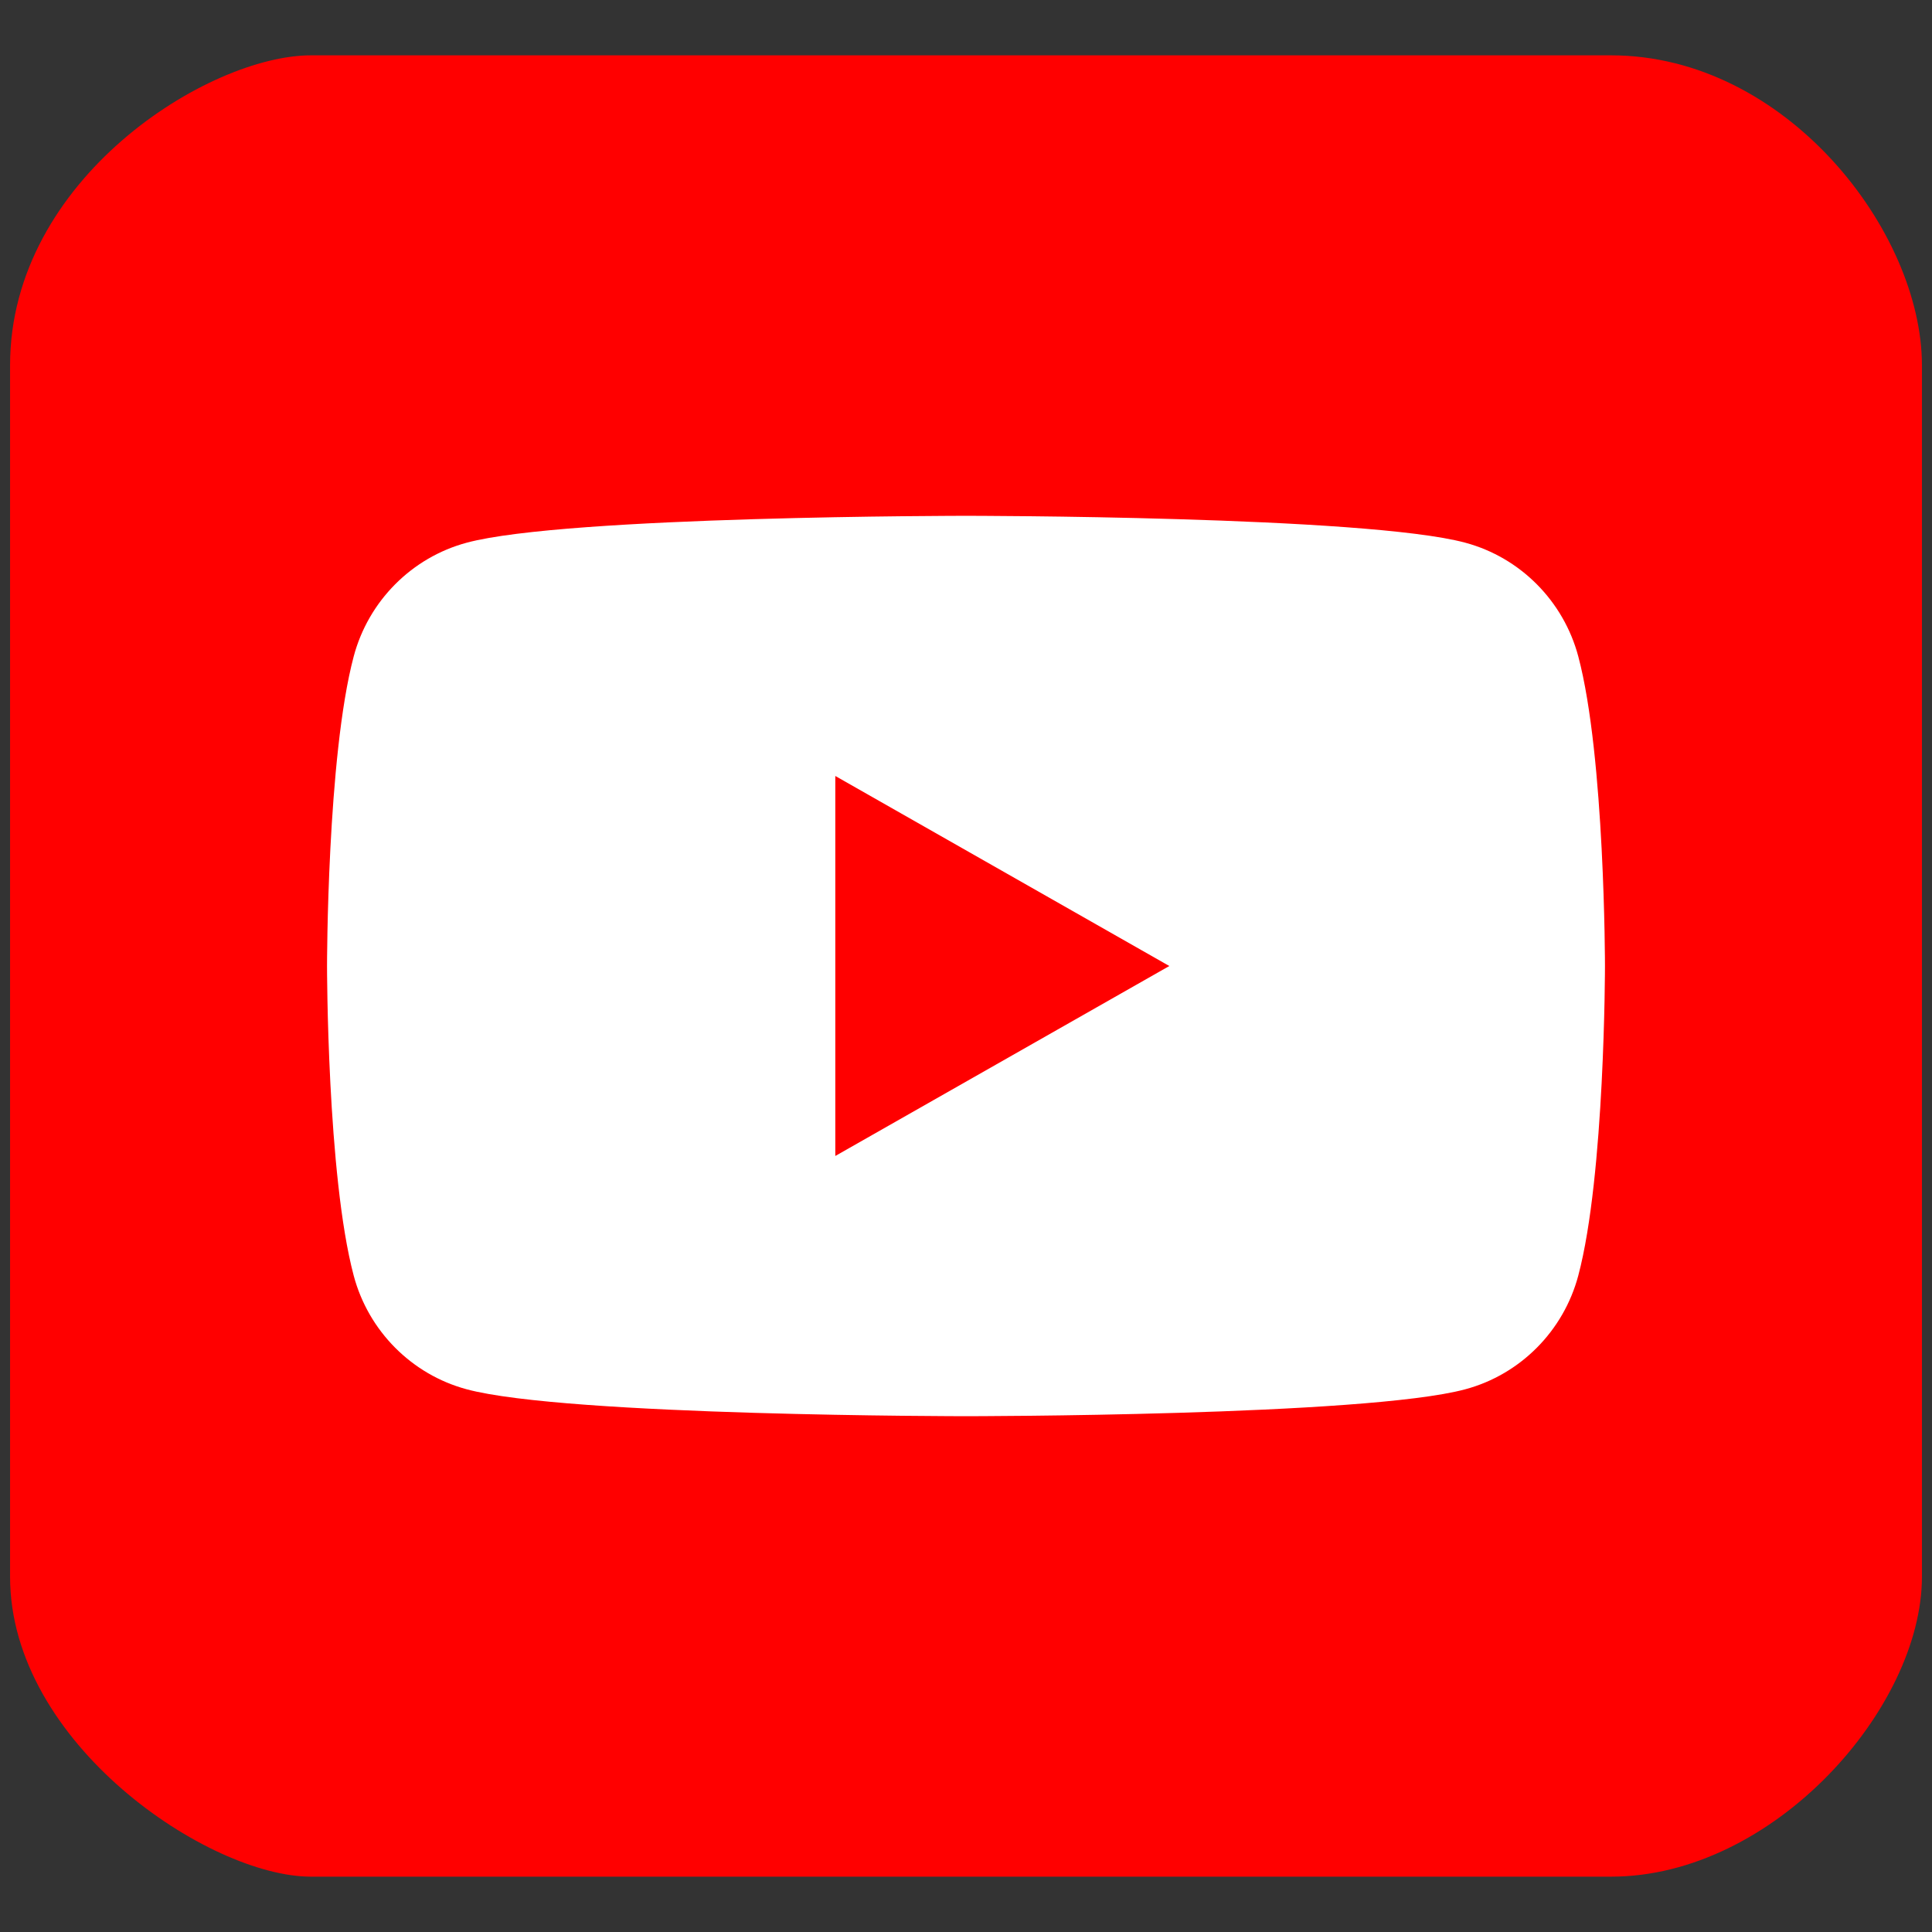
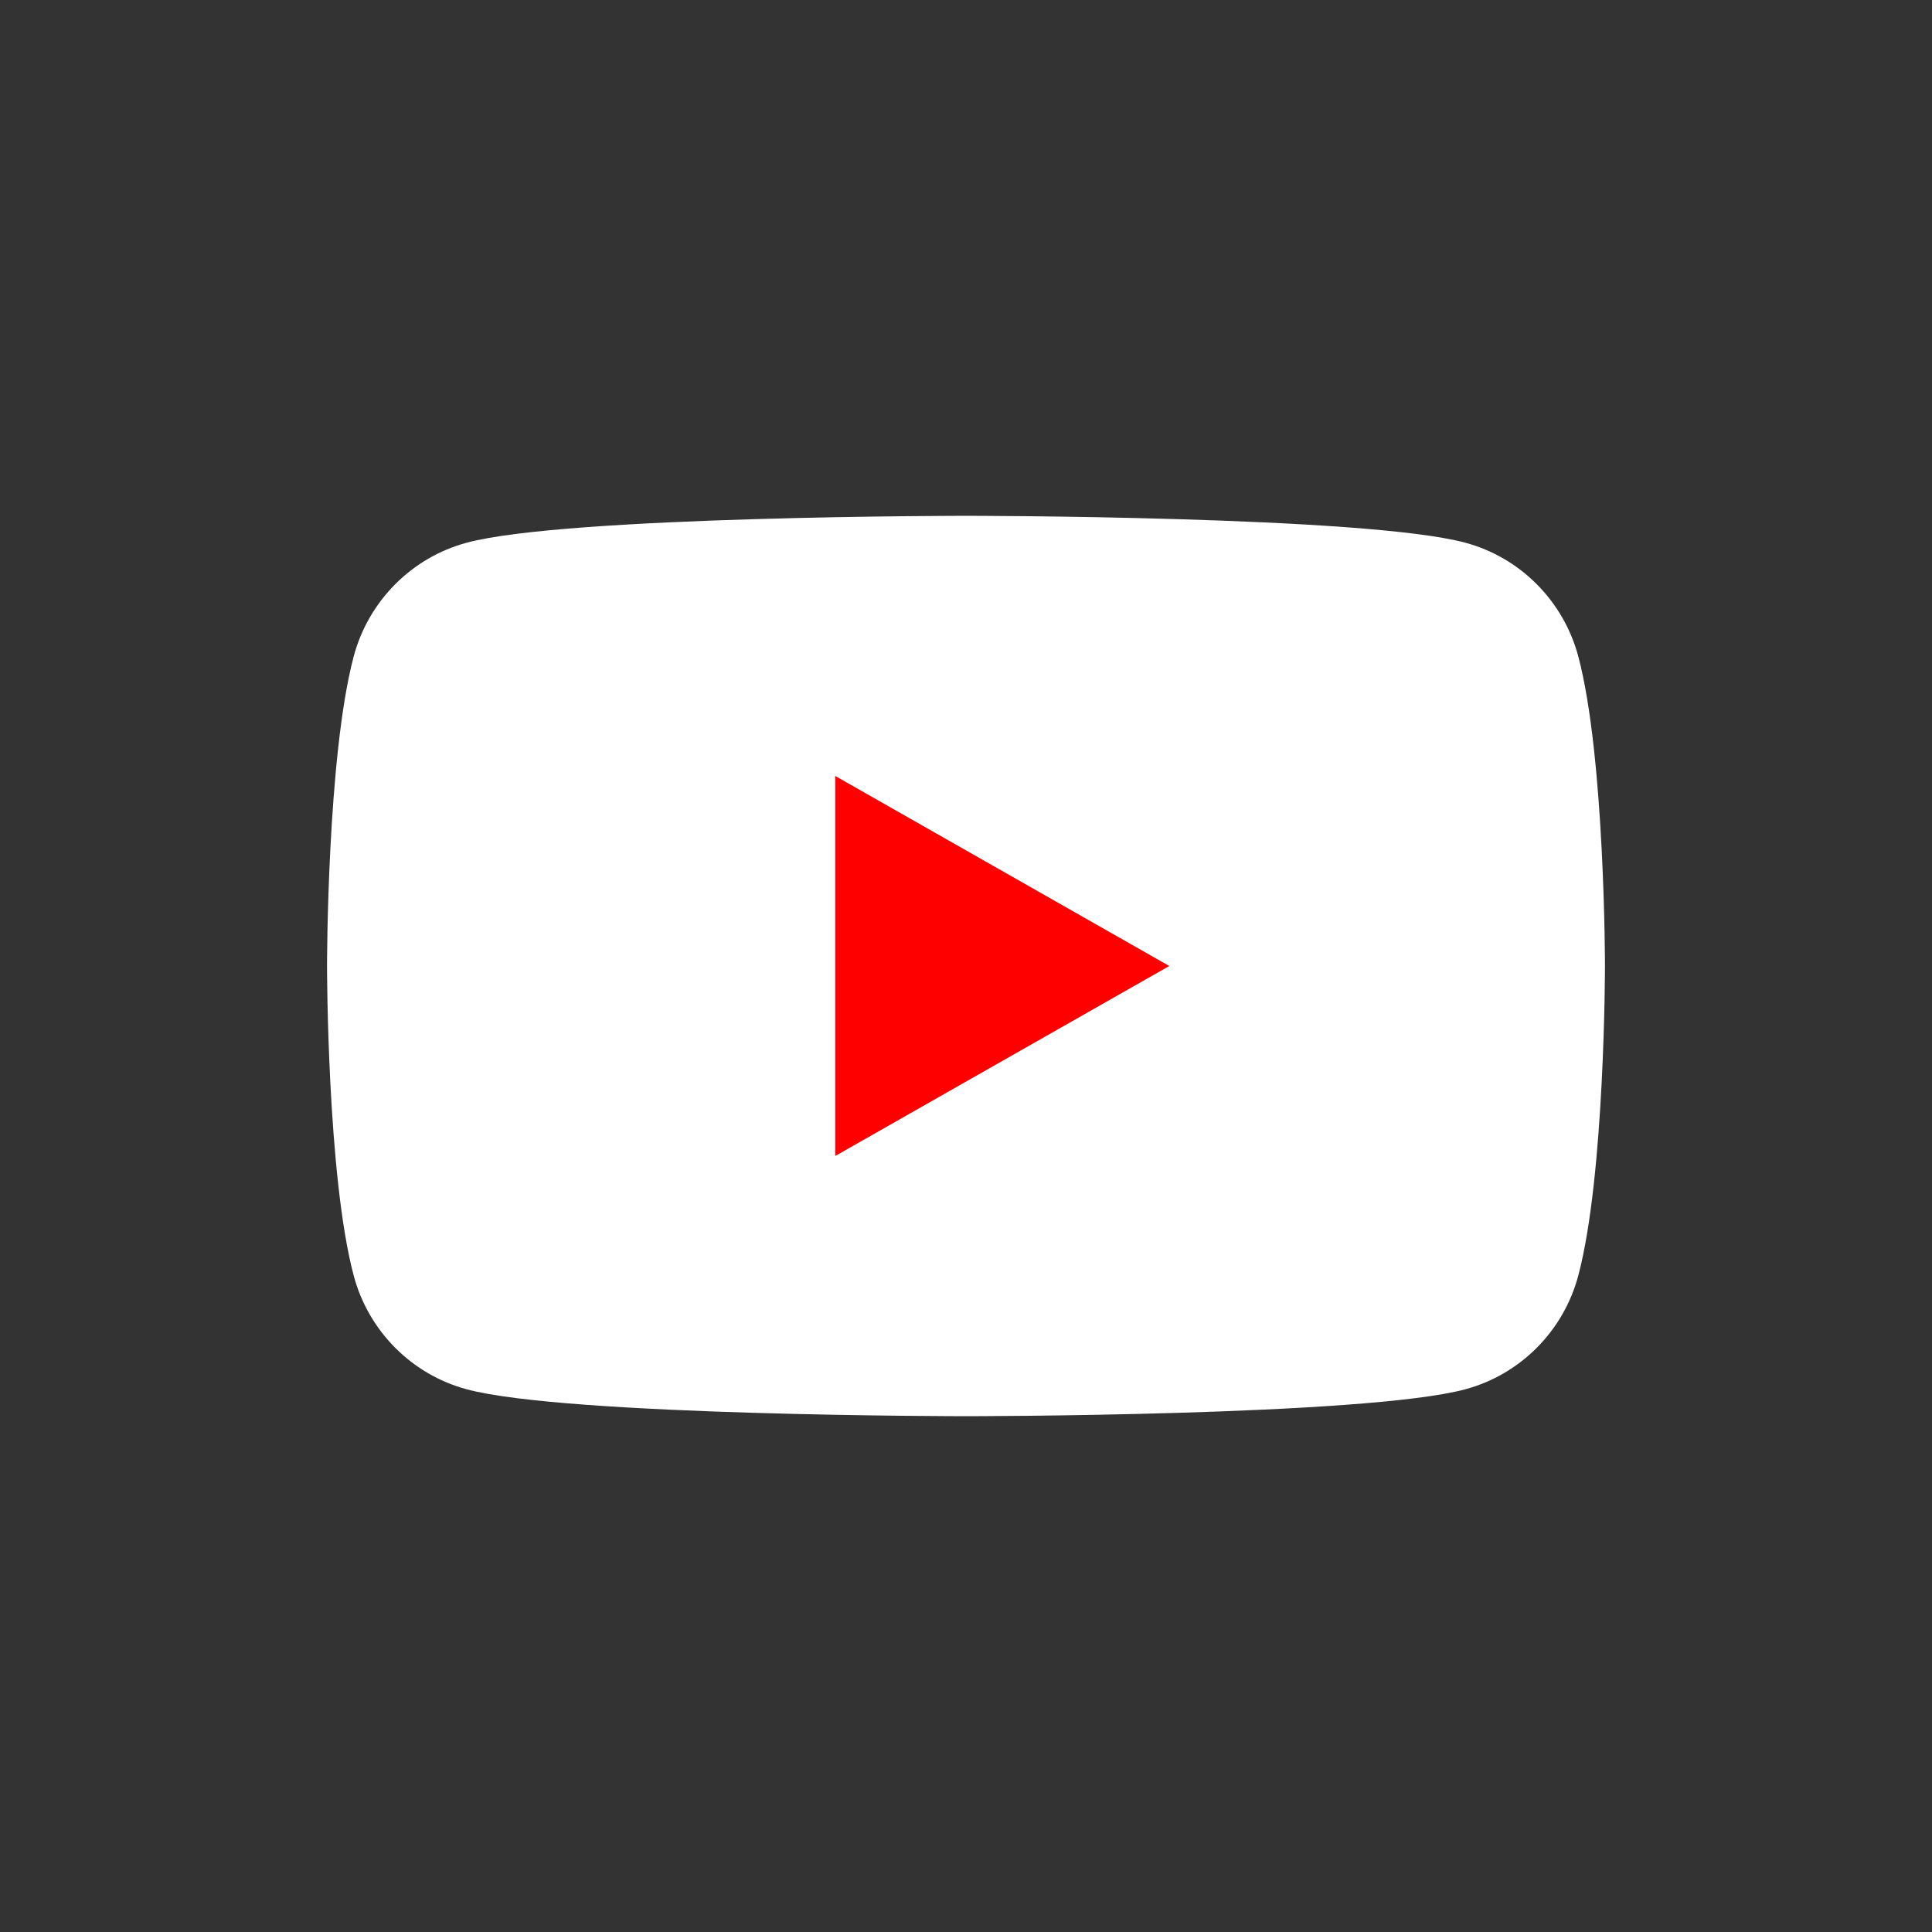
<svg xmlns="http://www.w3.org/2000/svg" version="1.1" id="レイヤー_1" x="0px" y="0px" viewBox="0 0 192 192" style="enable-background:new 0 0 192 192;" xml:space="preserve">
  <rect x="0" y="0" width="192" height="192" fill="#333333" stroke="none" />
  <g>
-     <path style="fill:#FF0000;" d="M191,156.697c0,13.053-14.75,29.803-30.89,29.803H30.89C20.75,186.5,1,173.25,1,156.697V36.305   C1,17.75,20.75,5.5,30.89,5.5h129.22C177.5,5.5,191,23,191,36.305V156.697z" />
    <g>
      <path style="fill:#FFFFFF;" d="M156.848,65.234c-1.463-5.501-5.765-9.832-11.23-11.301C135.713,51.261,96,51.261,96,51.261    s-39.717,0-49.62,2.672c-5.463,1.469-9.766,5.8-11.229,11.301C32.5,75.198,32.5,96,32.5,96s0,20.798,2.651,30.77    c1.463,5.501,5.766,9.83,11.229,11.296c9.903,2.674,49.62,2.674,49.62,2.674s39.713,0,49.617-2.674    c5.466-1.466,9.768-5.795,11.23-11.296C159.5,116.798,159.5,96,159.5,96S159.5,75.198,156.848,65.234" />
      <polygon style="fill:#FF0000;" points="83.011,114.88 116.206,96.001 83.011,77.115   " />
    </g>
  </g>
</svg>